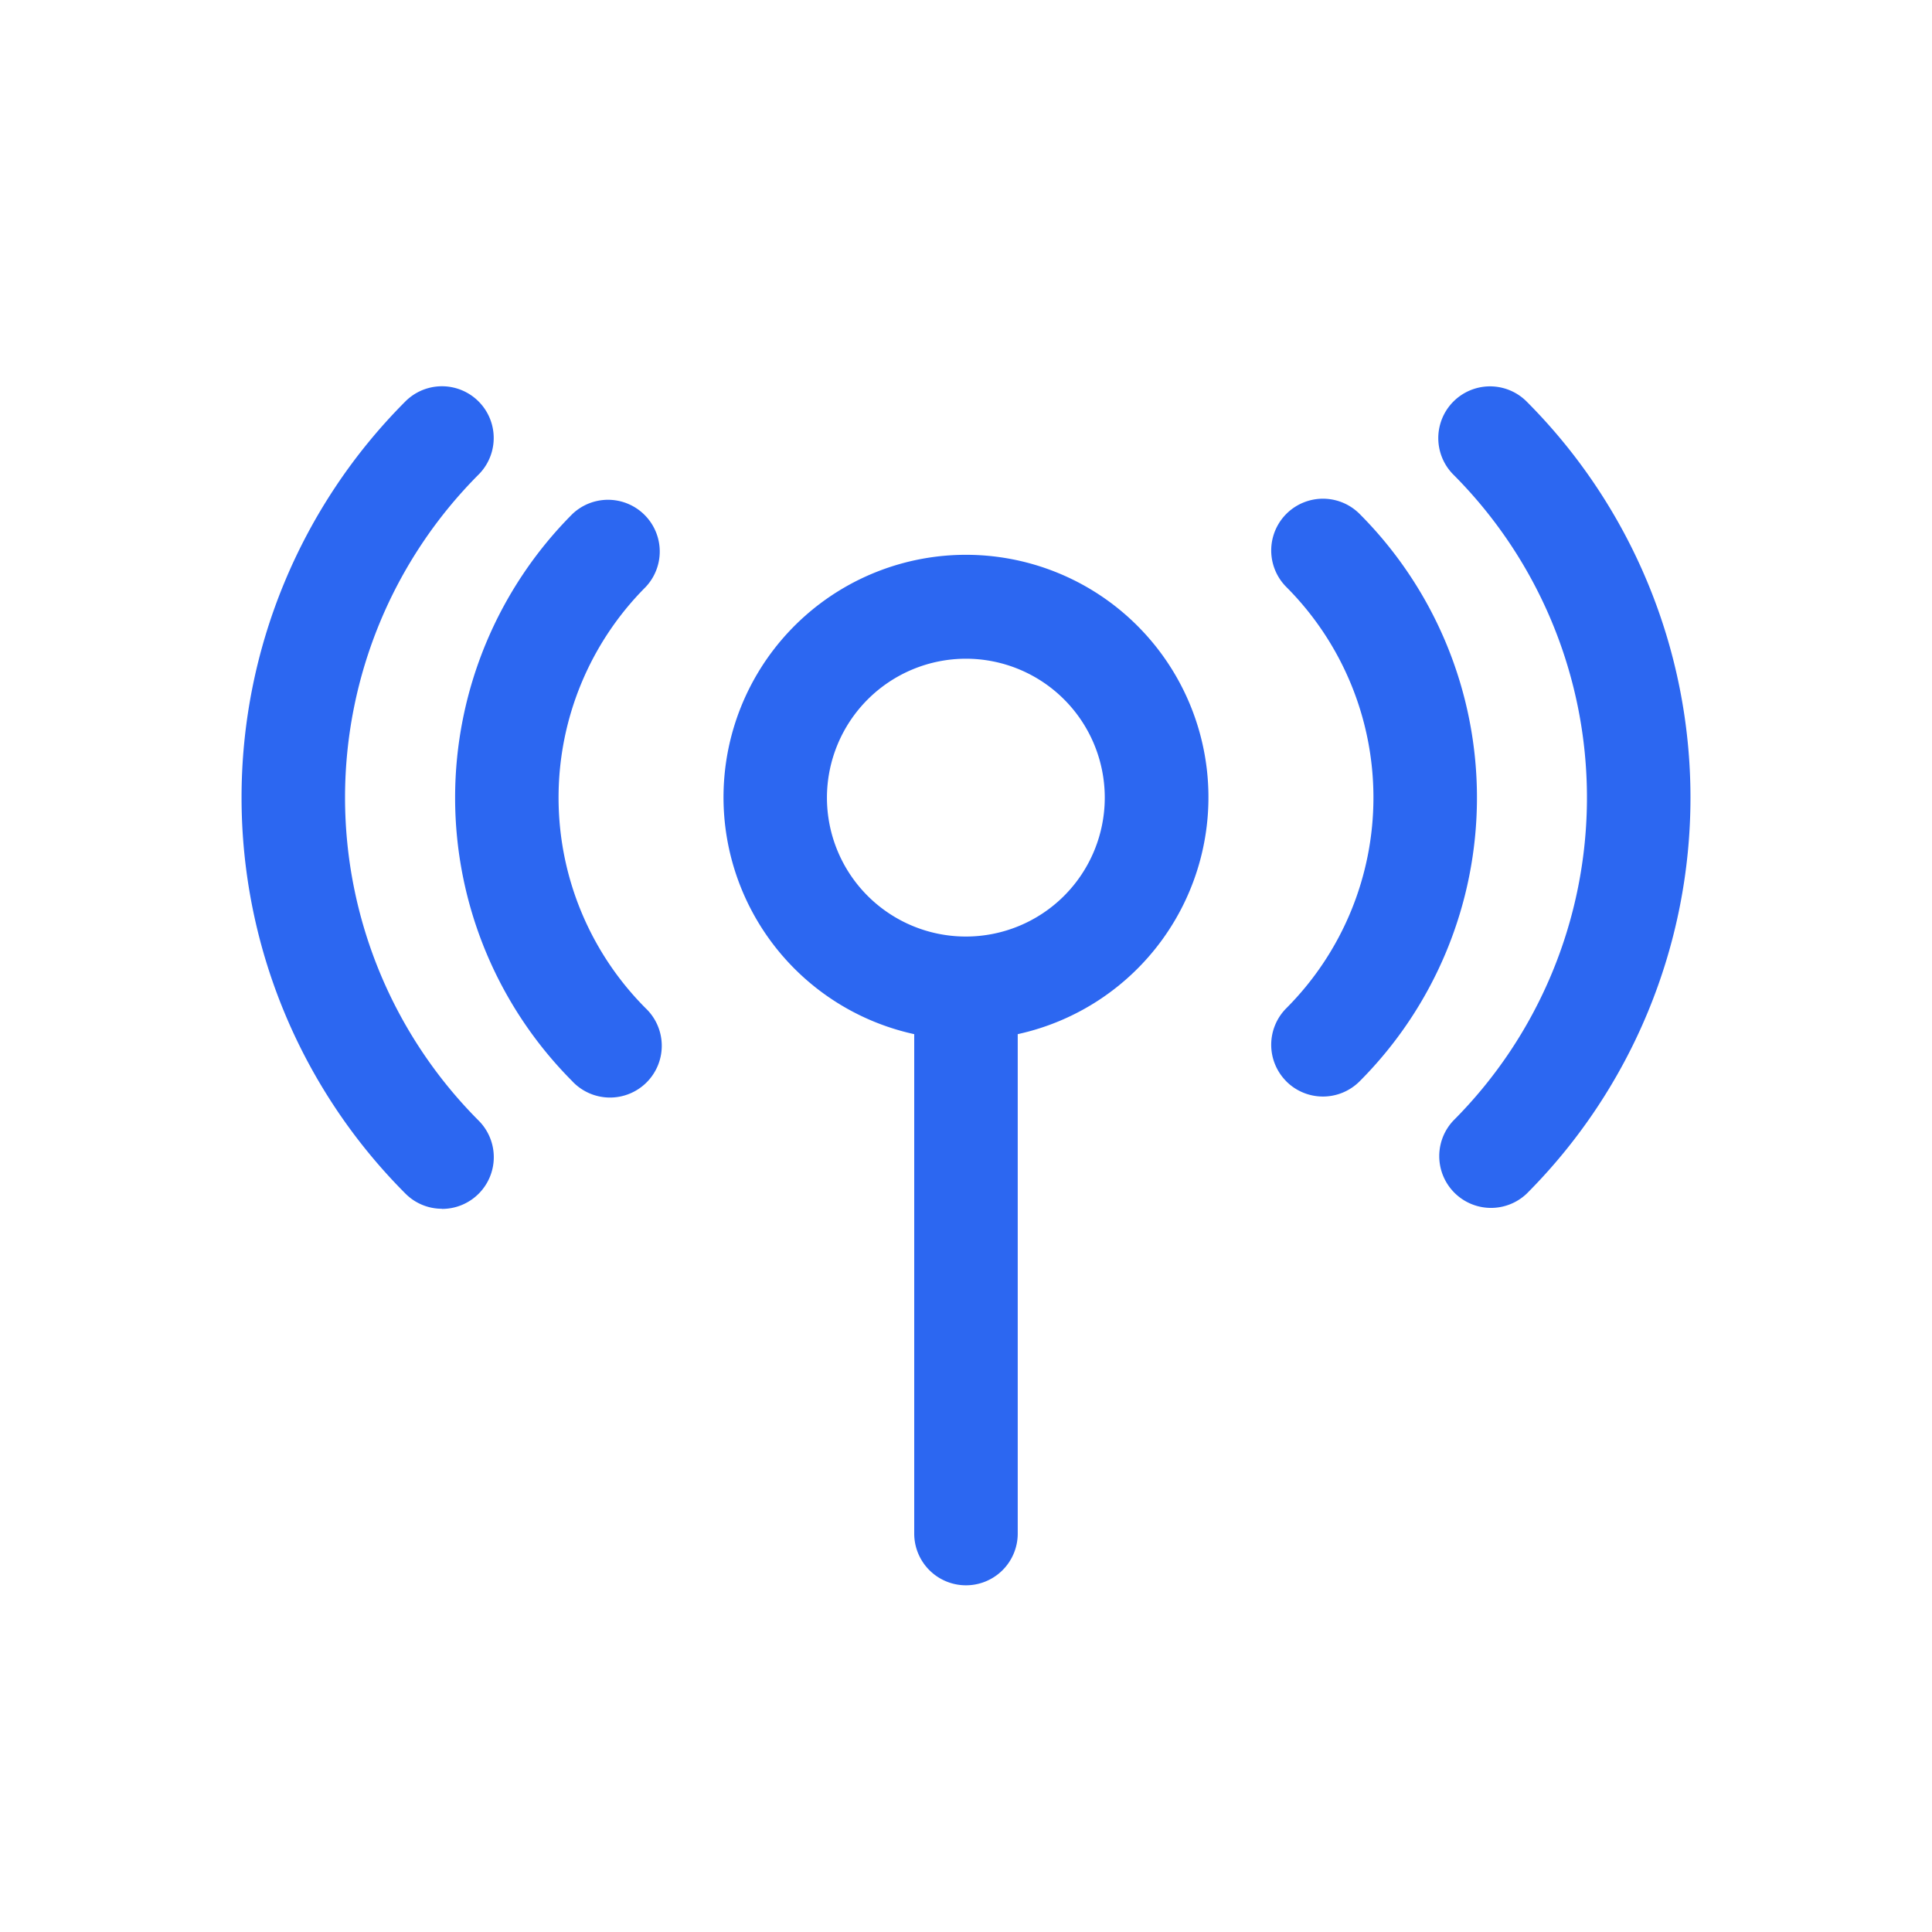
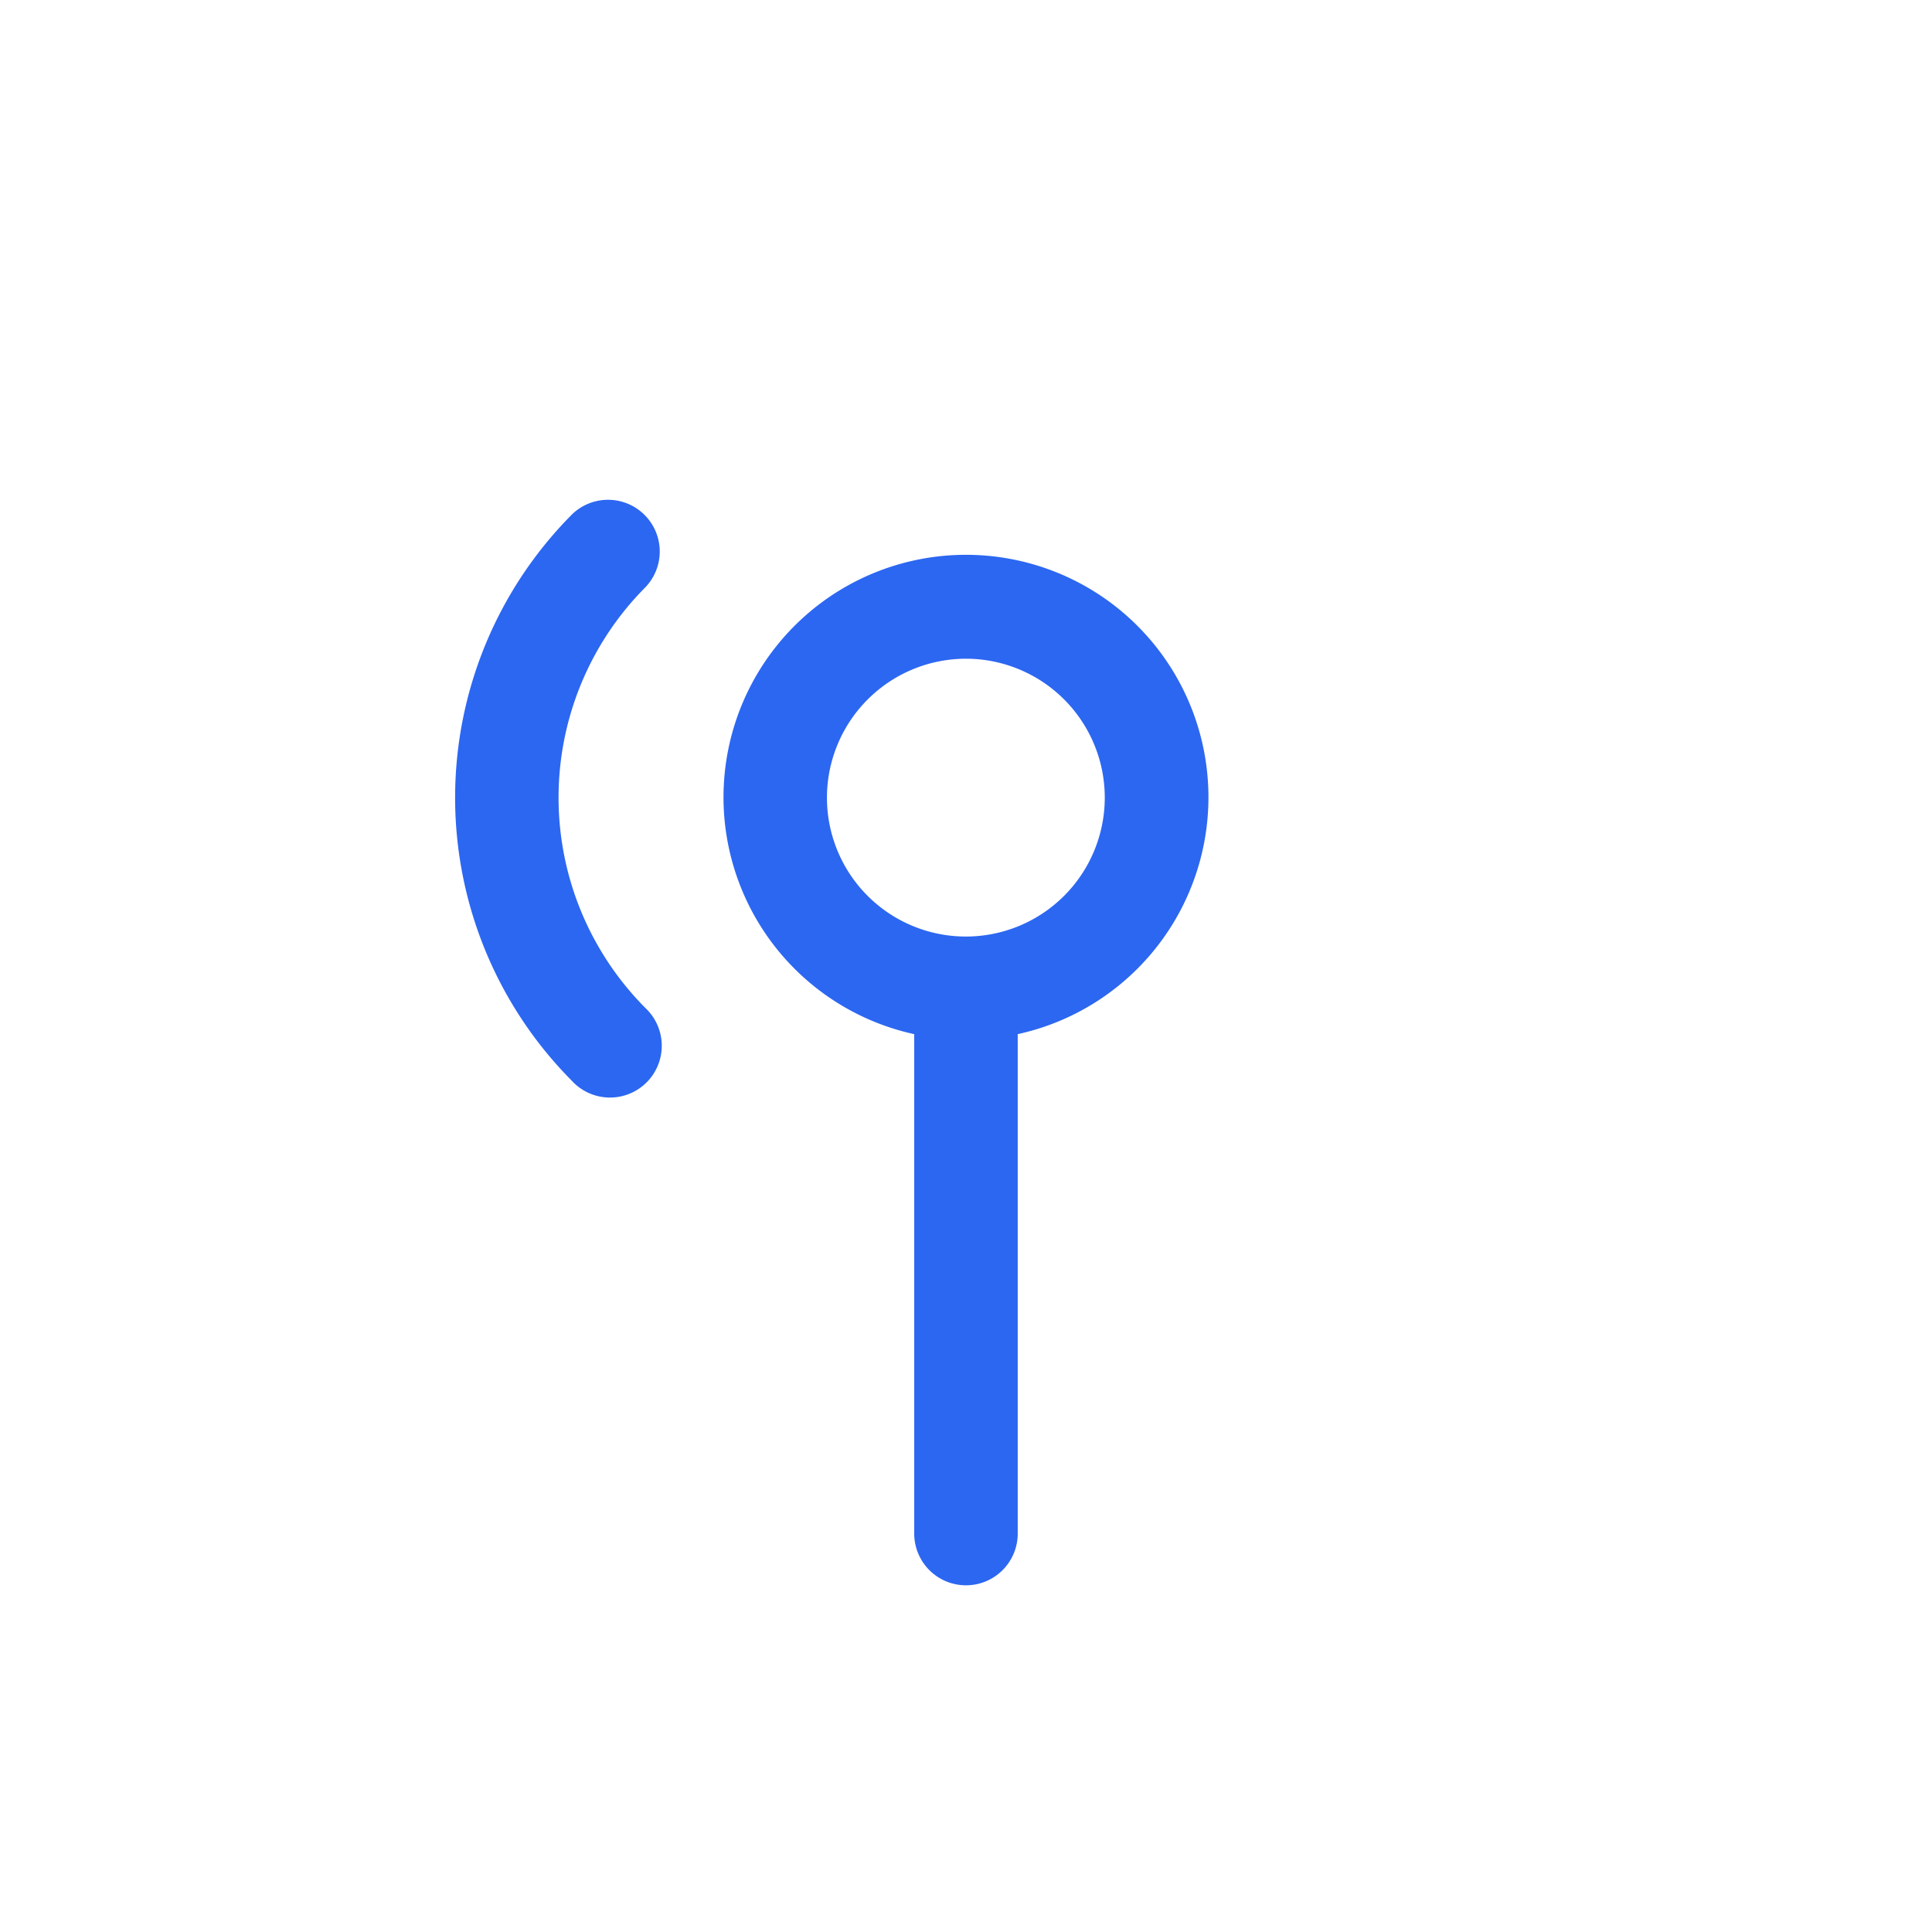
<svg xmlns="http://www.w3.org/2000/svg" width="40" height="40" viewBox="0 0 40 40">
  <defs>
    <clipPath id="a">
      <rect width="40" height="40" transform="translate(967 5488)" fill="#fff" stroke="#707070" stroke-width="1" />
    </clipPath>
  </defs>
  <g transform="translate(-967 -5488)" clip-path="url(#a)">
    <g transform="translate(965.75 5482.199)">
      <g transform="translate(6.25 13.801)">
-         <path d="M80.351,14.114a1.071,1.071,0,0,0-1.515,1.515,9.467,9.467,0,0,1,0,13.371,1.072,1.072,0,0,0,1.516,1.515,11.609,11.609,0,0,0,0-16.4Z" transform="translate(-53.744 -13.801)" fill="#2c67f1" />
-         <path d="M68.744,32.649a1.073,1.073,0,0,0,1.516,0,8.315,8.315,0,0,0,0-11.75,1.071,1.071,0,0,0-1.515,1.515,6.173,6.173,0,0,1,0,8.719,1.072,1.072,0,0,0,0,1.516Z" transform="translate(-47.112 -18.26)" fill="#2c67f1" />
-         <path d="M10.4,30.83A1.071,1.071,0,0,0,11.158,29a9.469,9.469,0,0,1,0-13.373,1.071,1.071,0,1,0-1.515-1.515,11.608,11.608,0,0,0,0,16.4,1.064,1.064,0,0,0,.757.315Z" transform="translate(-6.25 -13.801)" fill="#2c67f1" />
        <path d="M21.577,32.649a1.072,1.072,0,1,0,1.516-1.515,6.174,6.174,0,0,1,0-8.72A1.071,1.071,0,0,0,21.579,20.9a8.316,8.316,0,0,0,0,11.75Z" transform="translate(-14.726 -18.26)" fill="#2c67f1" />
        <path d="M40.379,45.323a1.071,1.071,0,0,0,1.071-1.071V33.912a5.02,5.02,0,1,0-2.143,0V44.251A1.071,1.071,0,0,0,40.379,45.323Zm0-19.184A2.876,2.876,0,1,1,37.5,29.016a2.88,2.88,0,0,1,2.877-2.877Z" transform="translate(-25.379 -20.501)" fill="#2c67f1" />
      </g>
    </g>
  </g>
</svg>